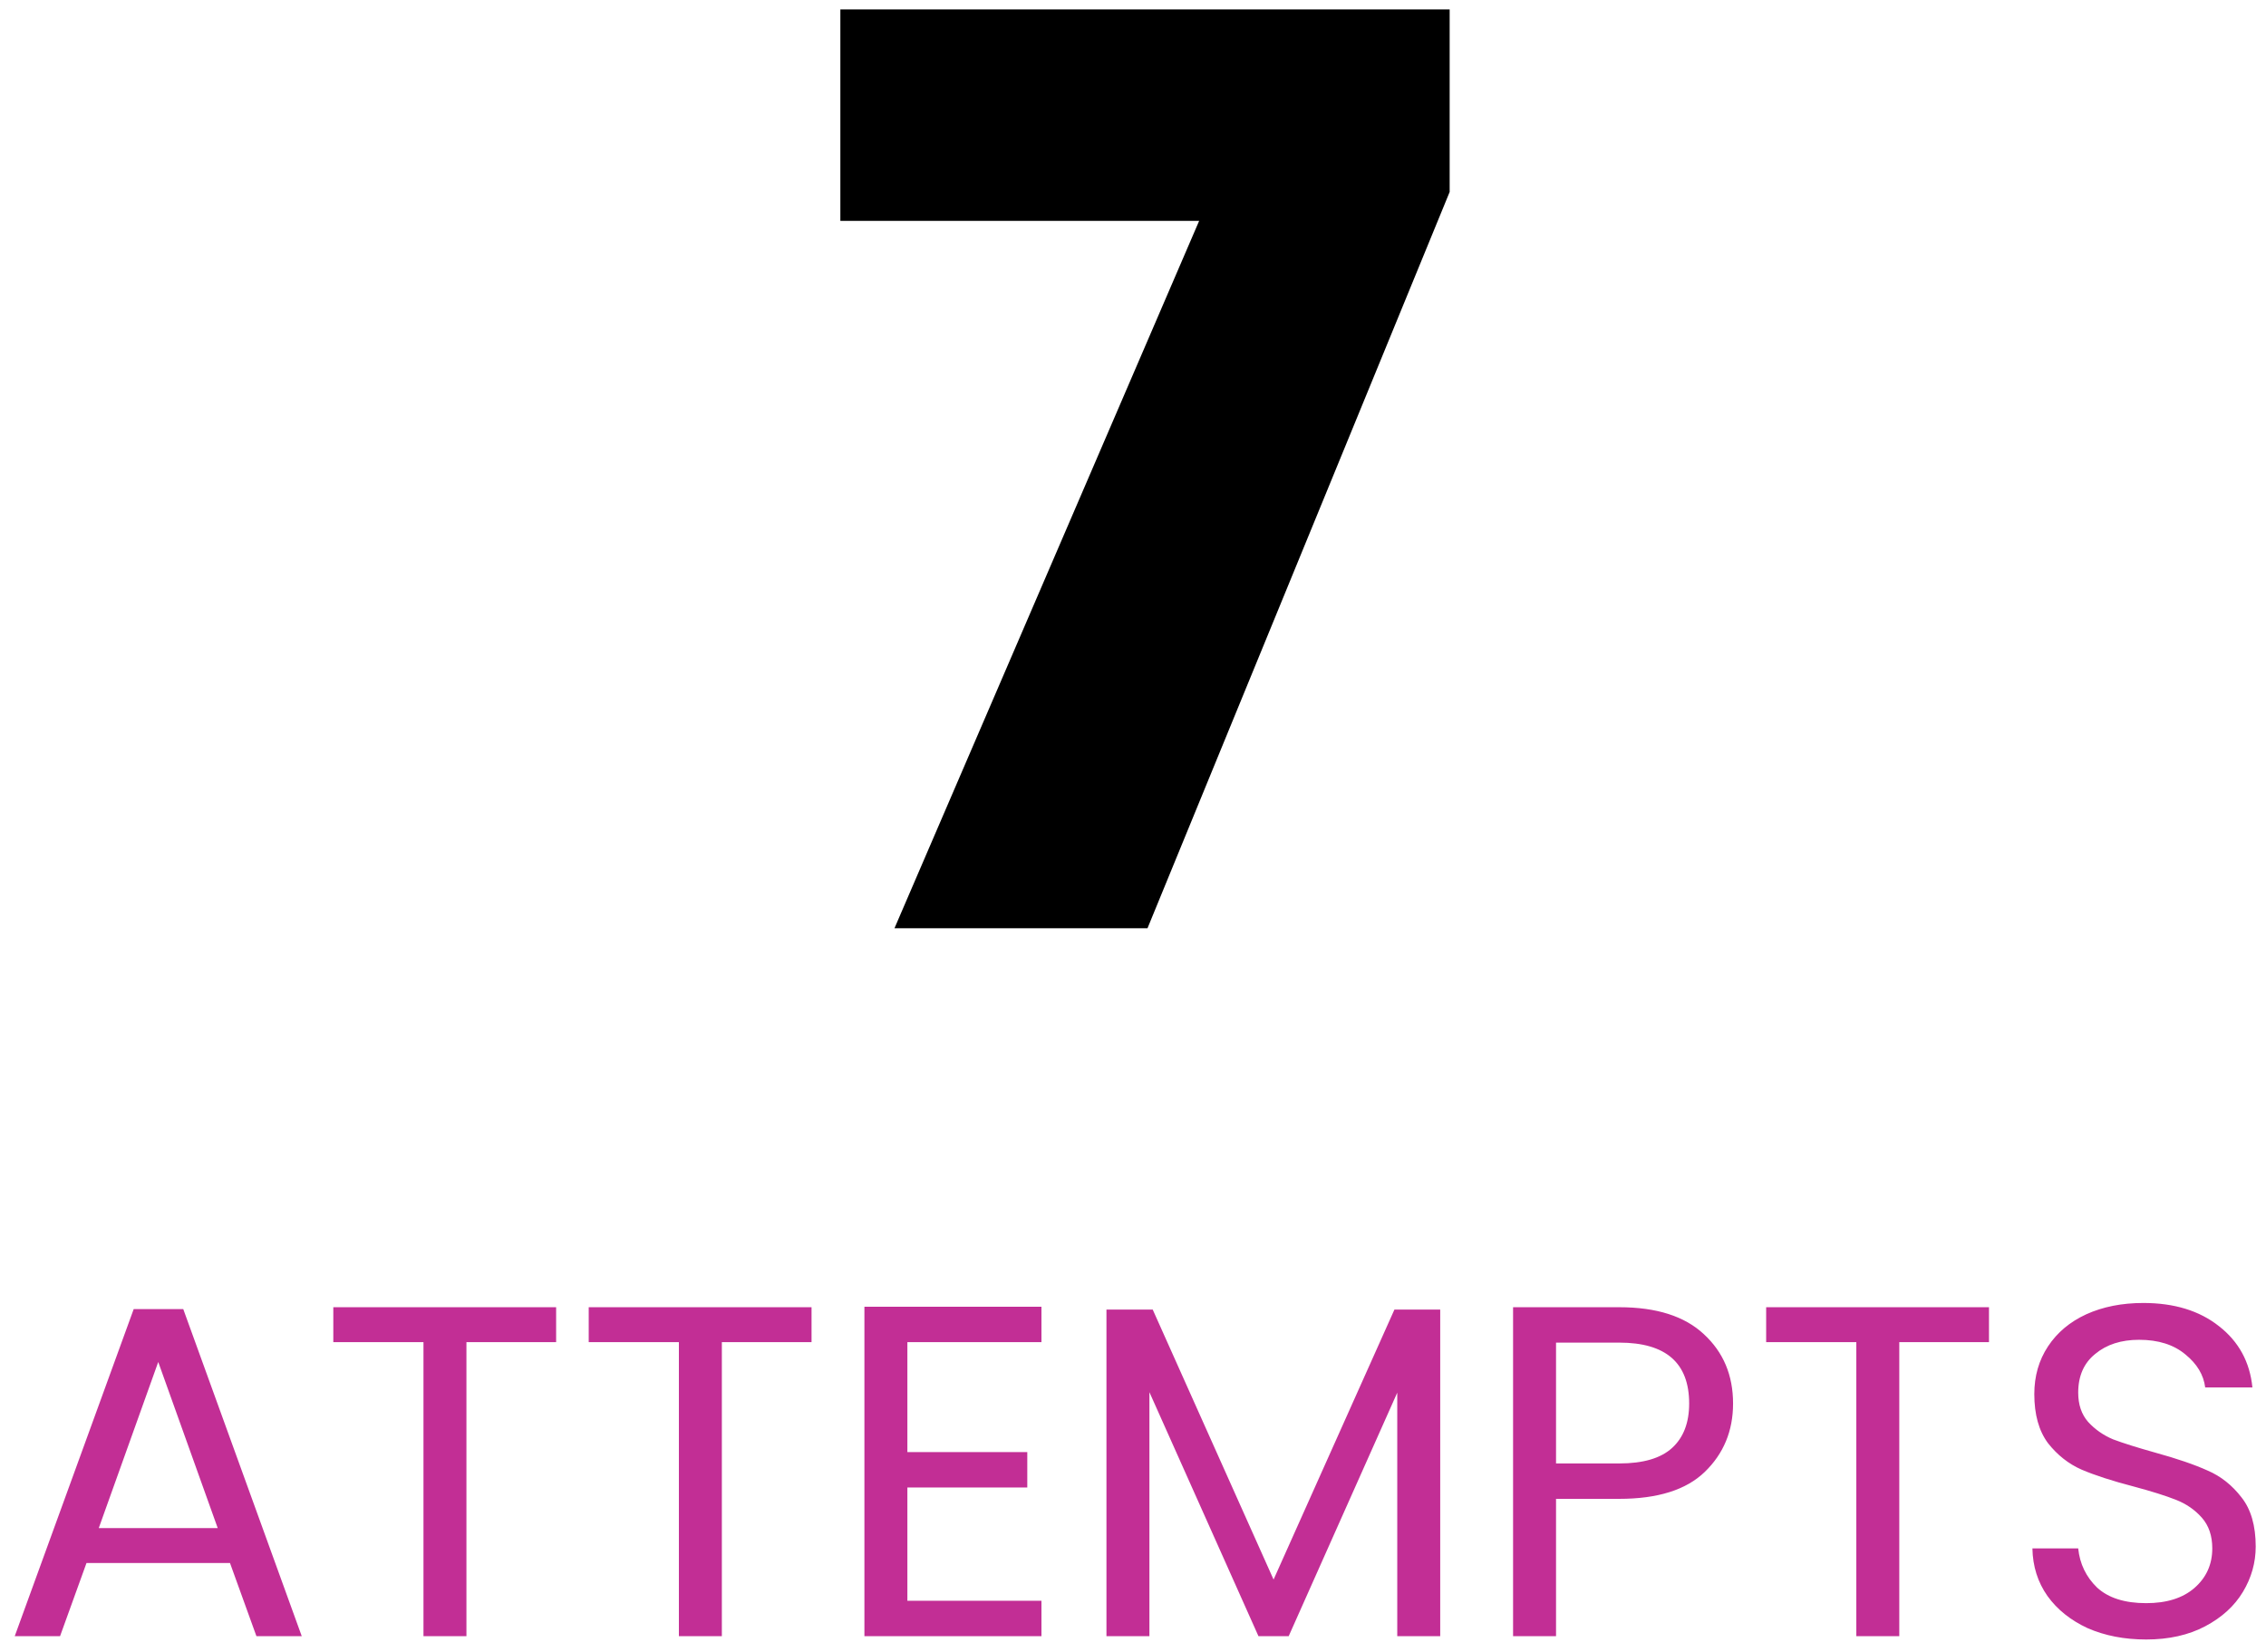
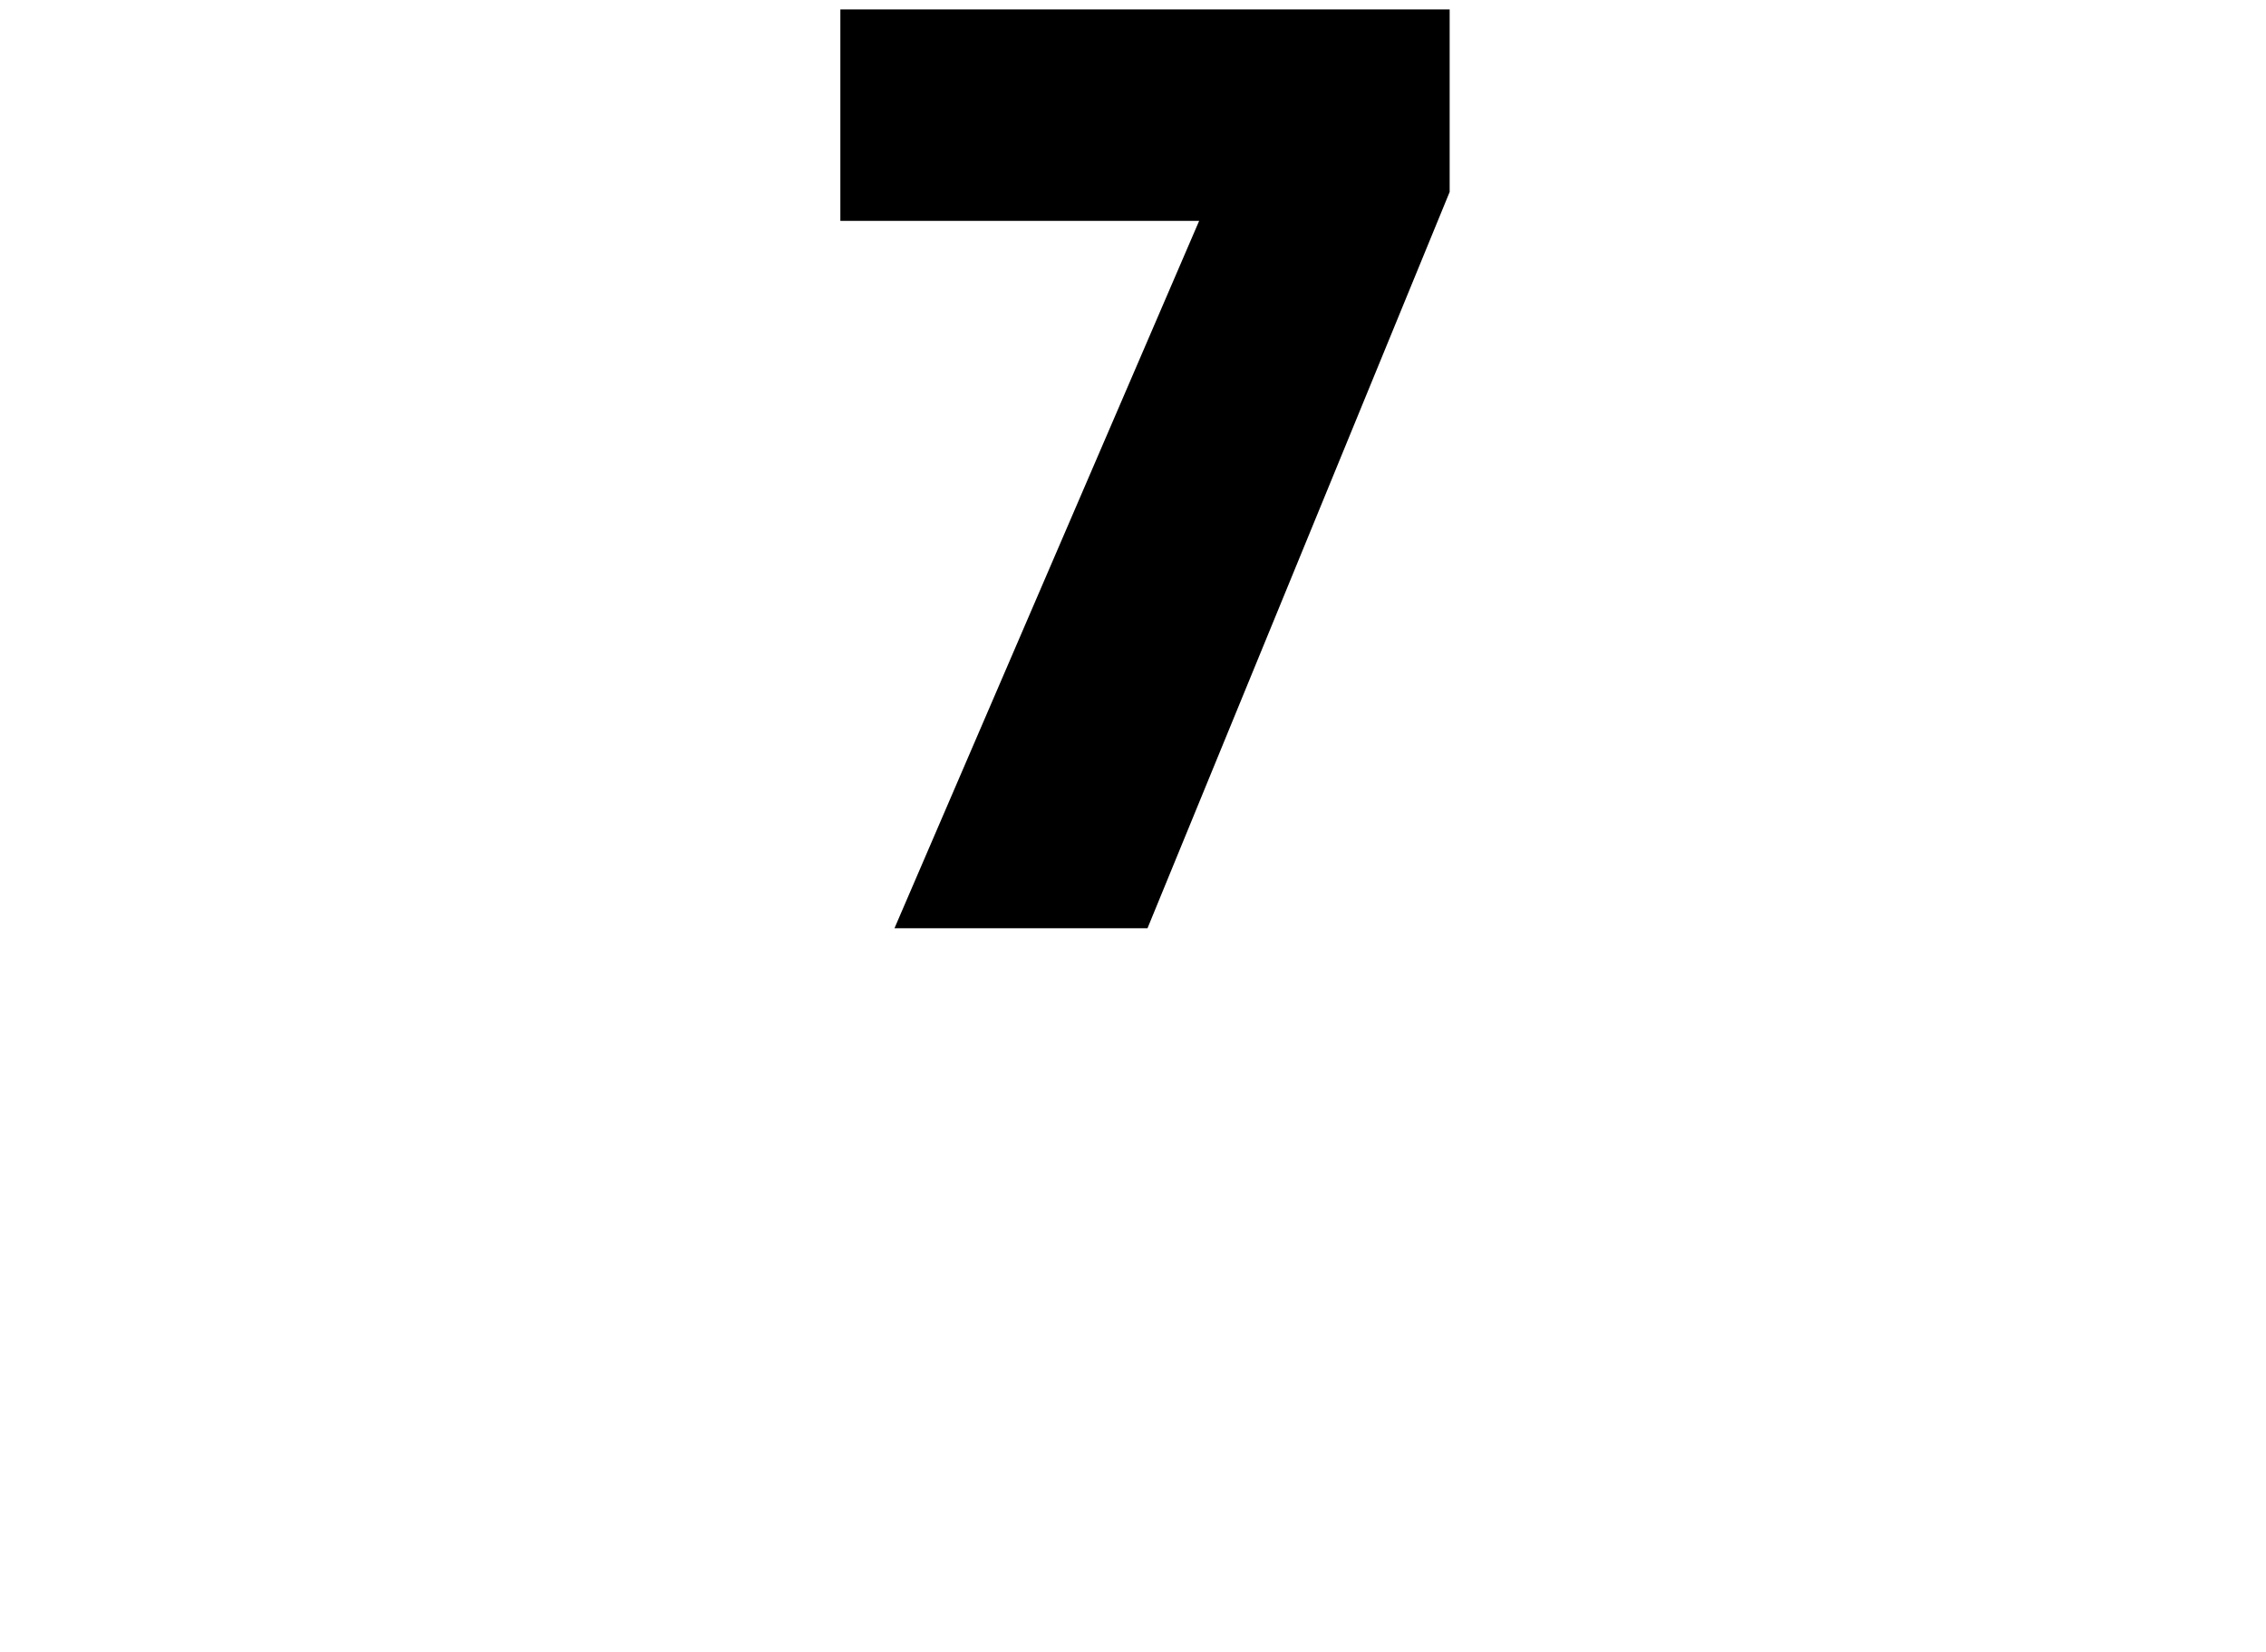
<svg xmlns="http://www.w3.org/2000/svg" width="144" height="105" viewBox="0 0 144 105" fill="none">
  <path d="M92.123 12.2L72.922 59H56.843L76.203 14.04H53.403V0.6H92.123V12.2Z" fill="black" />
-   <path d="M14.616 99.35H5.496L3.816 104H0.936L8.496 83.21H11.646L19.176 104H16.296L14.616 99.35ZM13.836 97.13L10.056 86.57L6.276 97.13H13.836ZM35.341 83.09V85.31H29.641V104H26.911V85.31H21.181V83.09H35.341ZM51.572 83.09V85.31H45.872V104H43.142V85.31H37.412V83.09H51.572ZM57.662 85.31V92.3H65.282V94.55H57.662V101.75H66.182V104H54.932V83.06H66.182V85.31H57.662ZM91.523 83.24V104H88.793V88.52L81.893 104H79.973L73.043 88.49V104H70.313V83.24H73.253L80.933 100.4L88.613 83.24H91.523ZM110.133 89.21C110.133 90.95 109.533 92.4 108.333 93.56C107.153 94.7 105.343 95.27 102.903 95.27H98.883V104H96.153V83.09H102.903C105.263 83.09 107.053 83.66 108.273 84.8C109.513 85.94 110.133 87.41 110.133 89.21ZM102.903 93.02C104.423 93.02 105.543 92.69 106.263 92.03C106.983 91.37 107.343 90.43 107.343 89.21C107.343 86.63 105.863 85.34 102.903 85.34H98.883V93.02H102.903ZM126.396 83.09V85.31H120.696V104H117.966V85.31H112.236V83.09H126.396ZM136.386 104.21C135.006 104.21 133.766 103.97 132.666 103.49C131.586 102.99 130.736 102.31 130.116 101.45C129.496 100.57 129.176 99.56 129.156 98.42H132.066C132.166 99.4 132.566 100.23 133.266 100.91C133.986 101.57 135.026 101.9 136.386 101.9C137.686 101.9 138.706 101.58 139.446 100.94C140.206 100.28 140.586 99.44 140.586 98.42C140.586 97.62 140.366 96.97 139.926 96.47C139.486 95.97 138.936 95.59 138.276 95.33C137.616 95.07 136.726 94.79 135.606 94.49C134.226 94.13 133.116 93.77 132.276 93.41C131.456 93.05 130.746 92.49 130.146 91.73C129.566 90.95 129.276 89.91 129.276 88.61C129.276 87.47 129.566 86.46 130.146 85.58C130.726 84.7 131.536 84.02 132.576 83.54C133.636 83.06 134.846 82.82 136.206 82.82C138.166 82.82 139.766 83.31 141.006 84.29C142.266 85.27 142.976 86.57 143.136 88.19H140.136C140.036 87.39 139.616 86.69 138.876 86.09C138.136 85.47 137.156 85.16 135.936 85.16C134.796 85.16 133.866 85.46 133.146 86.06C132.426 86.64 132.066 87.46 132.066 88.52C132.066 89.28 132.276 89.9 132.696 90.38C133.136 90.86 133.666 91.23 134.286 91.49C134.926 91.73 135.816 92.01 136.956 92.33C138.336 92.71 139.446 93.09 140.286 93.47C141.126 93.83 141.846 94.4 142.446 95.18C143.046 95.94 143.346 96.98 143.346 98.3C143.346 99.32 143.076 100.28 142.536 101.18C141.996 102.08 141.196 102.81 140.136 103.37C139.076 103.93 137.826 104.21 136.386 104.21Z" fill="#C22E95" />
</svg>